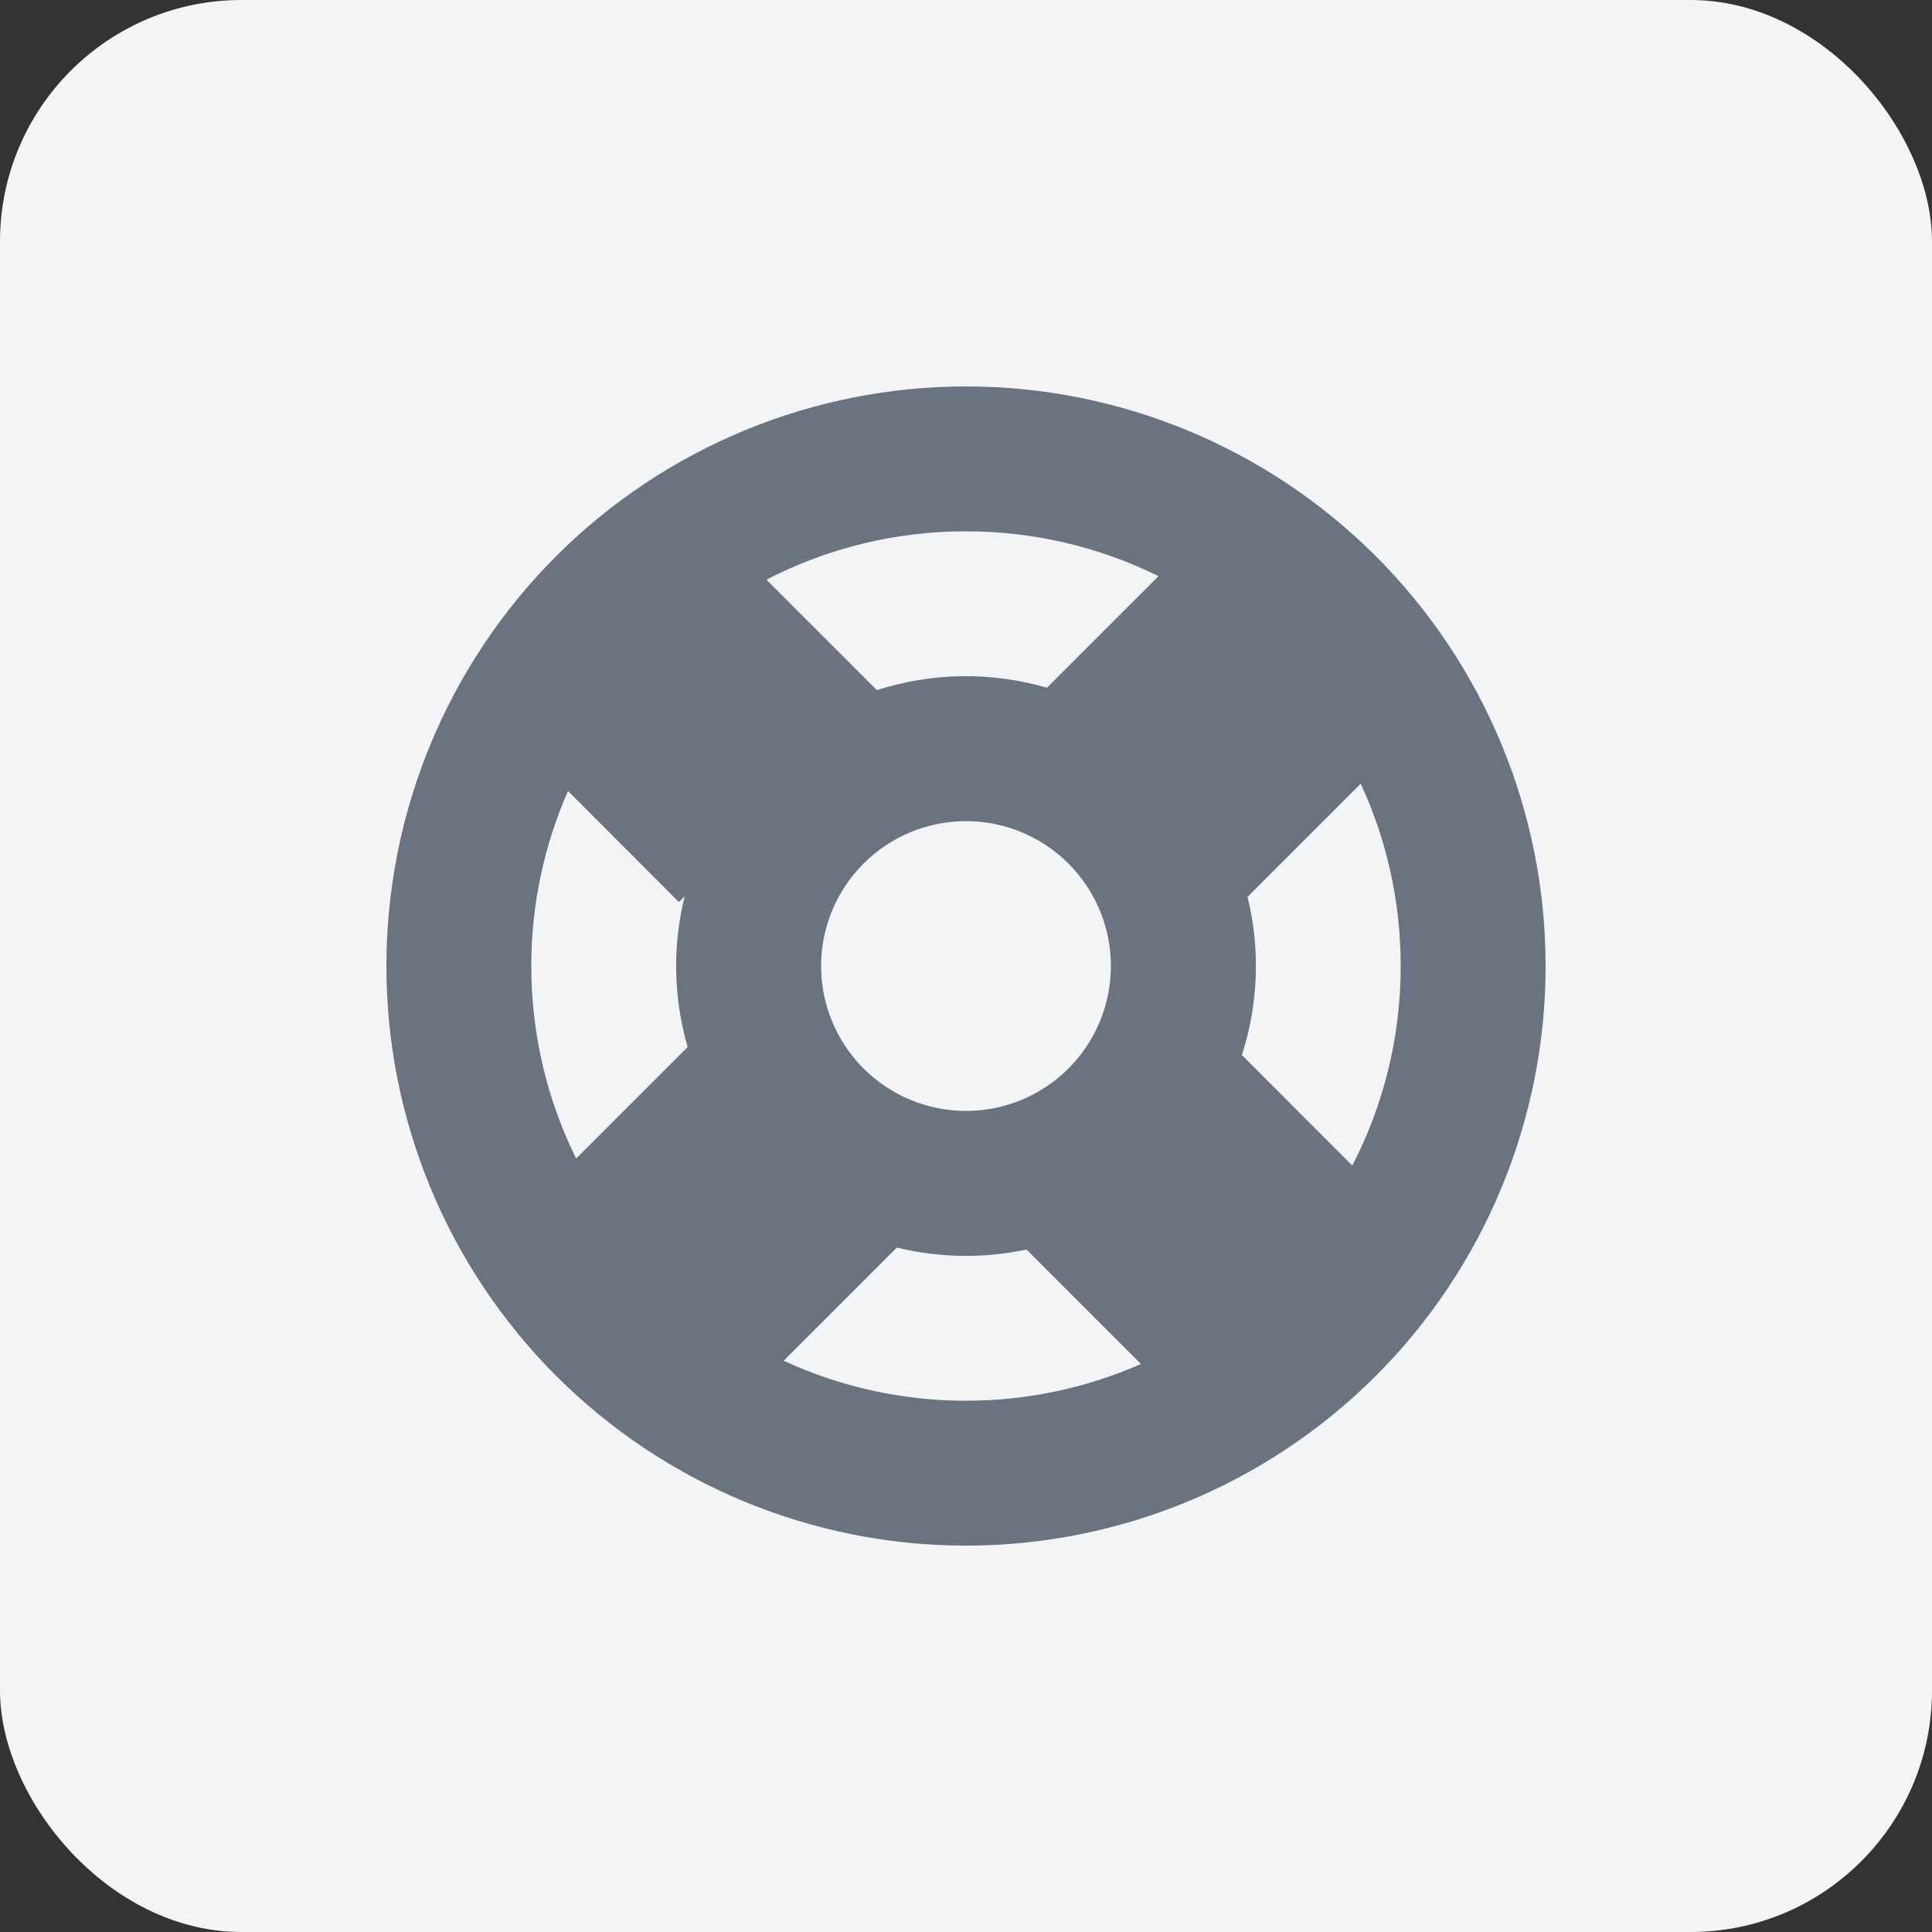
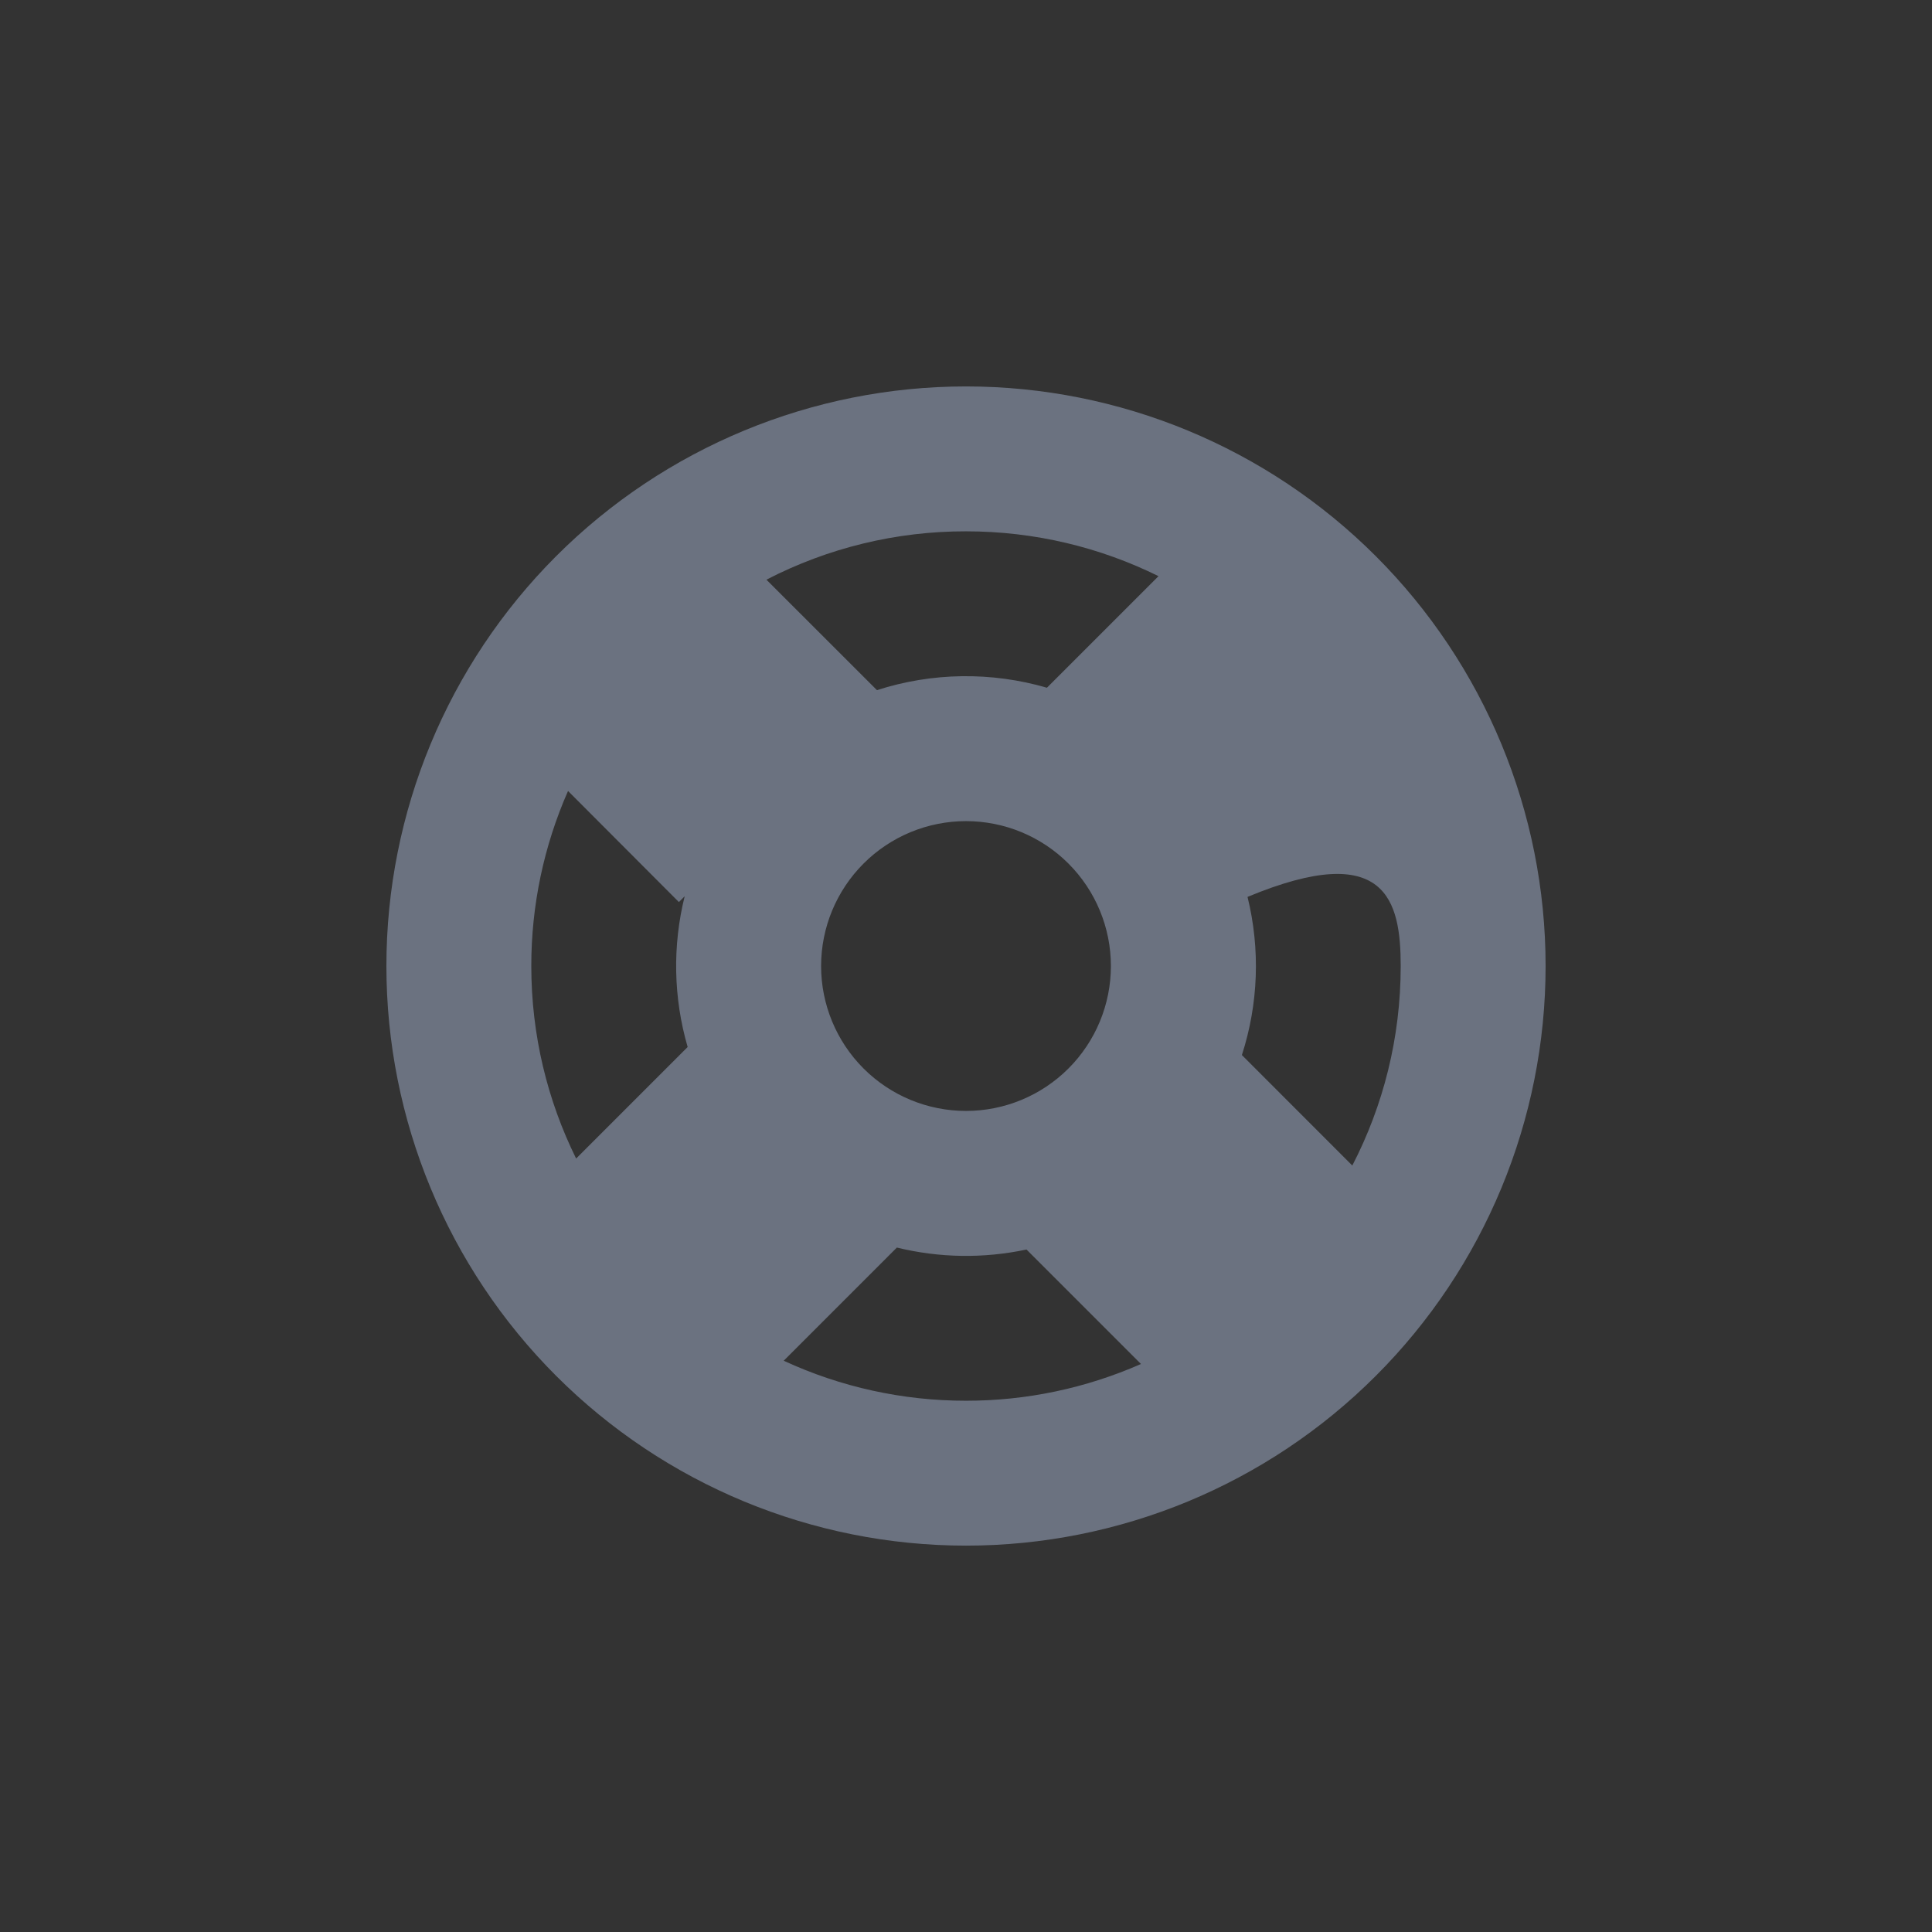
<svg xmlns="http://www.w3.org/2000/svg" width="64" height="64" viewBox="0 0 64 64" fill="none">
  <rect x="0" y="0" width="64" height="64" fill="#333333" stroke="none" />
-   <rect width="64" height="64" rx="8" fill="#F3F4F6" />
-   <path fill-rule="evenodd" clip-rule="evenodd" d="M51.2 32.001C51.2 37.093 49.177 41.977 45.576 45.577C41.976 49.178 37.092 51.201 32 51.201C26.908 51.201 22.024 49.178 18.423 45.577C14.823 41.977 12.8 37.093 12.8 32.001C12.8 26.909 14.823 22.025 18.423 18.424C22.024 14.824 26.908 12.801 32 12.801C37.092 12.801 41.976 14.824 45.576 18.424C49.177 22.025 51.2 26.909 51.2 32.001ZM46.4 32.001C46.4 34.384 45.821 36.63 44.797 38.61L41.139 34.95C41.687 33.255 41.752 31.441 41.326 29.711L45.075 25.962C45.925 27.798 46.4 29.841 46.4 32.001ZM34.004 41.392L37.796 45.184C35.969 45.988 33.995 46.403 32 46.401C29.915 46.403 27.854 45.951 25.961 45.076L29.71 41.327C31.118 41.672 32.586 41.694 34.004 41.392ZM22.779 34.682C22.307 33.055 22.273 31.333 22.681 29.69L22.489 29.882L18.817 26.202C18.012 28.029 17.598 30.004 17.6 32.001C17.6 34.29 18.135 36.455 19.085 38.378L22.781 34.682H22.779ZM25.39 19.202C27.433 18.146 29.7 17.597 32 17.601C34.289 17.601 36.454 18.136 38.377 19.086L34.681 22.782C32.838 22.246 30.877 22.273 29.05 22.862L25.39 19.204V19.202ZM36.8 32.001C36.8 33.274 36.294 34.495 35.394 35.395C34.494 36.295 33.273 36.801 32 36.801C30.727 36.801 29.506 36.295 28.606 35.395C27.706 34.495 27.2 33.274 27.2 32.001C27.2 30.728 27.706 29.507 28.606 28.607C29.506 27.706 30.727 27.201 32 27.201C33.273 27.201 34.494 27.706 35.394 28.607C36.294 29.507 36.8 30.728 36.8 32.001Z" fill="#6B7280" />
+   <path fill-rule="evenodd" clip-rule="evenodd" d="M51.2 32.001C51.2 37.093 49.177 41.977 45.576 45.577C41.976 49.178 37.092 51.201 32 51.201C26.908 51.201 22.024 49.178 18.423 45.577C14.823 41.977 12.8 37.093 12.8 32.001C12.8 26.909 14.823 22.025 18.423 18.424C22.024 14.824 26.908 12.801 32 12.801C37.092 12.801 41.976 14.824 45.576 18.424C49.177 22.025 51.2 26.909 51.2 32.001ZM46.4 32.001C46.4 34.384 45.821 36.63 44.797 38.61L41.139 34.95C41.687 33.255 41.752 31.441 41.326 29.711C45.925 27.798 46.4 29.841 46.4 32.001ZM34.004 41.392L37.796 45.184C35.969 45.988 33.995 46.403 32 46.401C29.915 46.403 27.854 45.951 25.961 45.076L29.71 41.327C31.118 41.672 32.586 41.694 34.004 41.392ZM22.779 34.682C22.307 33.055 22.273 31.333 22.681 29.69L22.489 29.882L18.817 26.202C18.012 28.029 17.598 30.004 17.6 32.001C17.6 34.29 18.135 36.455 19.085 38.378L22.781 34.682H22.779ZM25.39 19.202C27.433 18.146 29.7 17.597 32 17.601C34.289 17.601 36.454 18.136 38.377 19.086L34.681 22.782C32.838 22.246 30.877 22.273 29.05 22.862L25.39 19.204V19.202ZM36.8 32.001C36.8 33.274 36.294 34.495 35.394 35.395C34.494 36.295 33.273 36.801 32 36.801C30.727 36.801 29.506 36.295 28.606 35.395C27.706 34.495 27.2 33.274 27.2 32.001C27.2 30.728 27.706 29.507 28.606 28.607C29.506 27.706 30.727 27.201 32 27.201C33.273 27.201 34.494 27.706 35.394 28.607C36.294 29.507 36.8 30.728 36.8 32.001Z" fill="#6B7280" />
</svg>